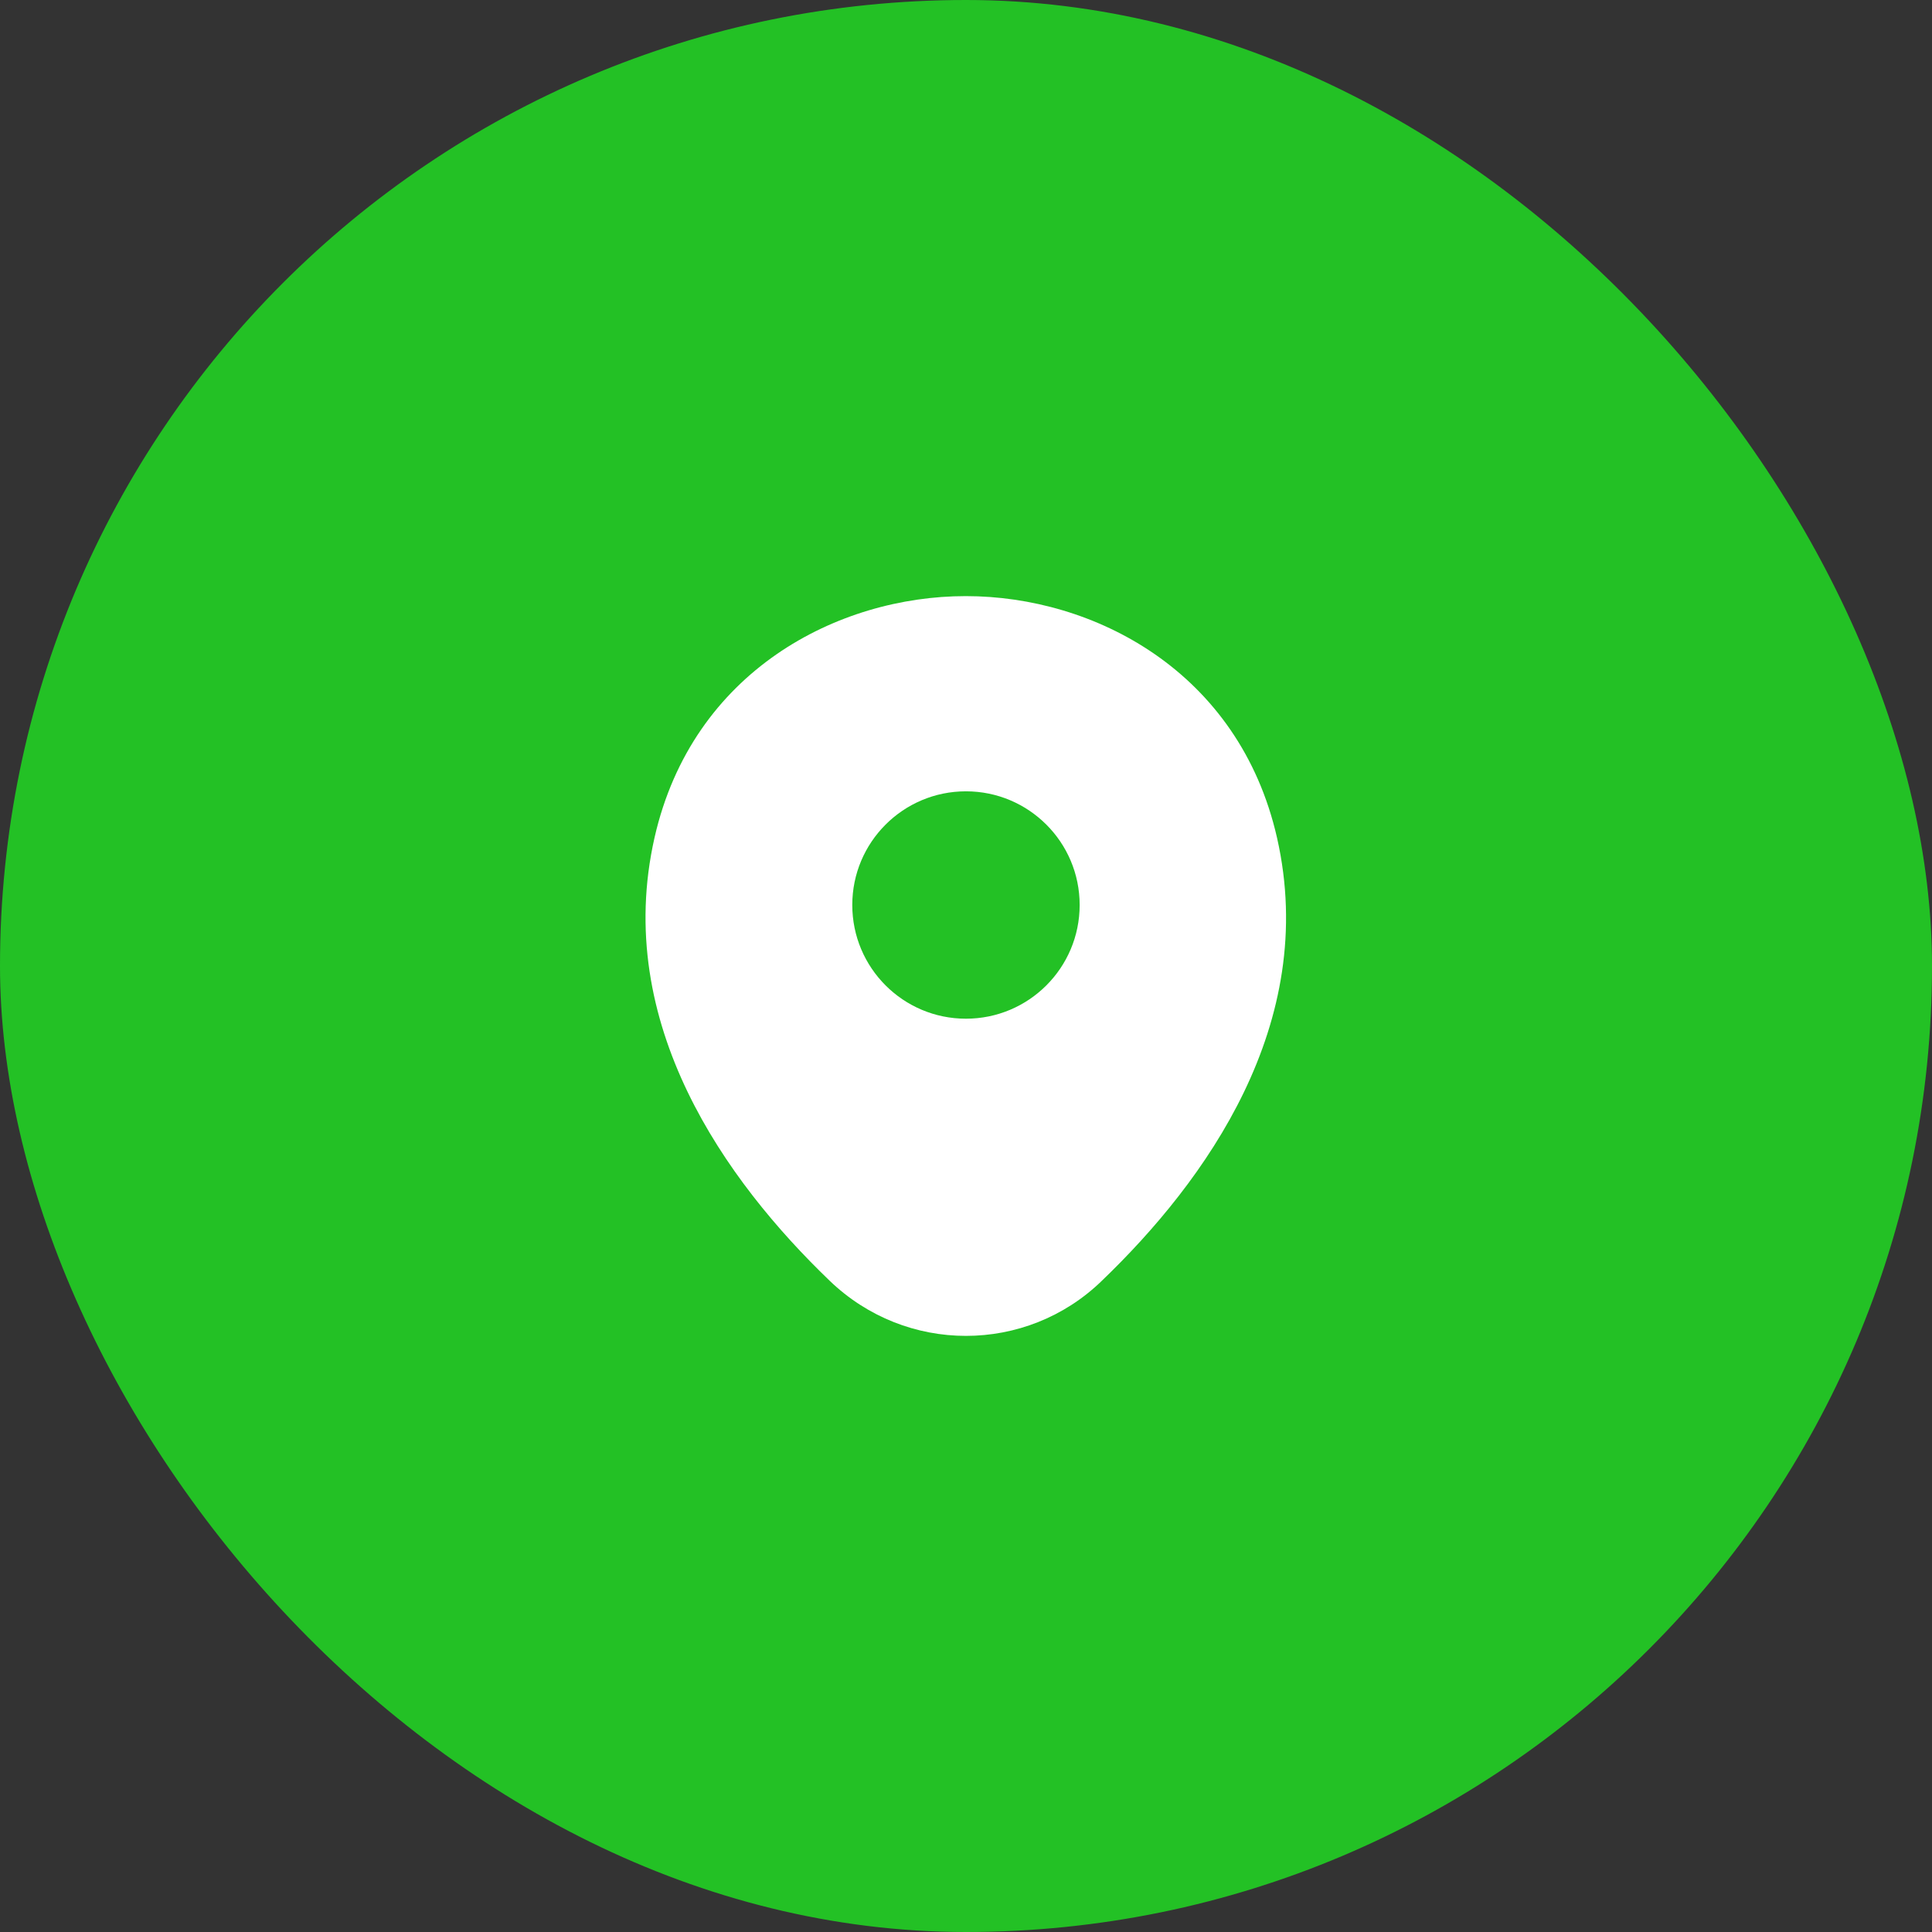
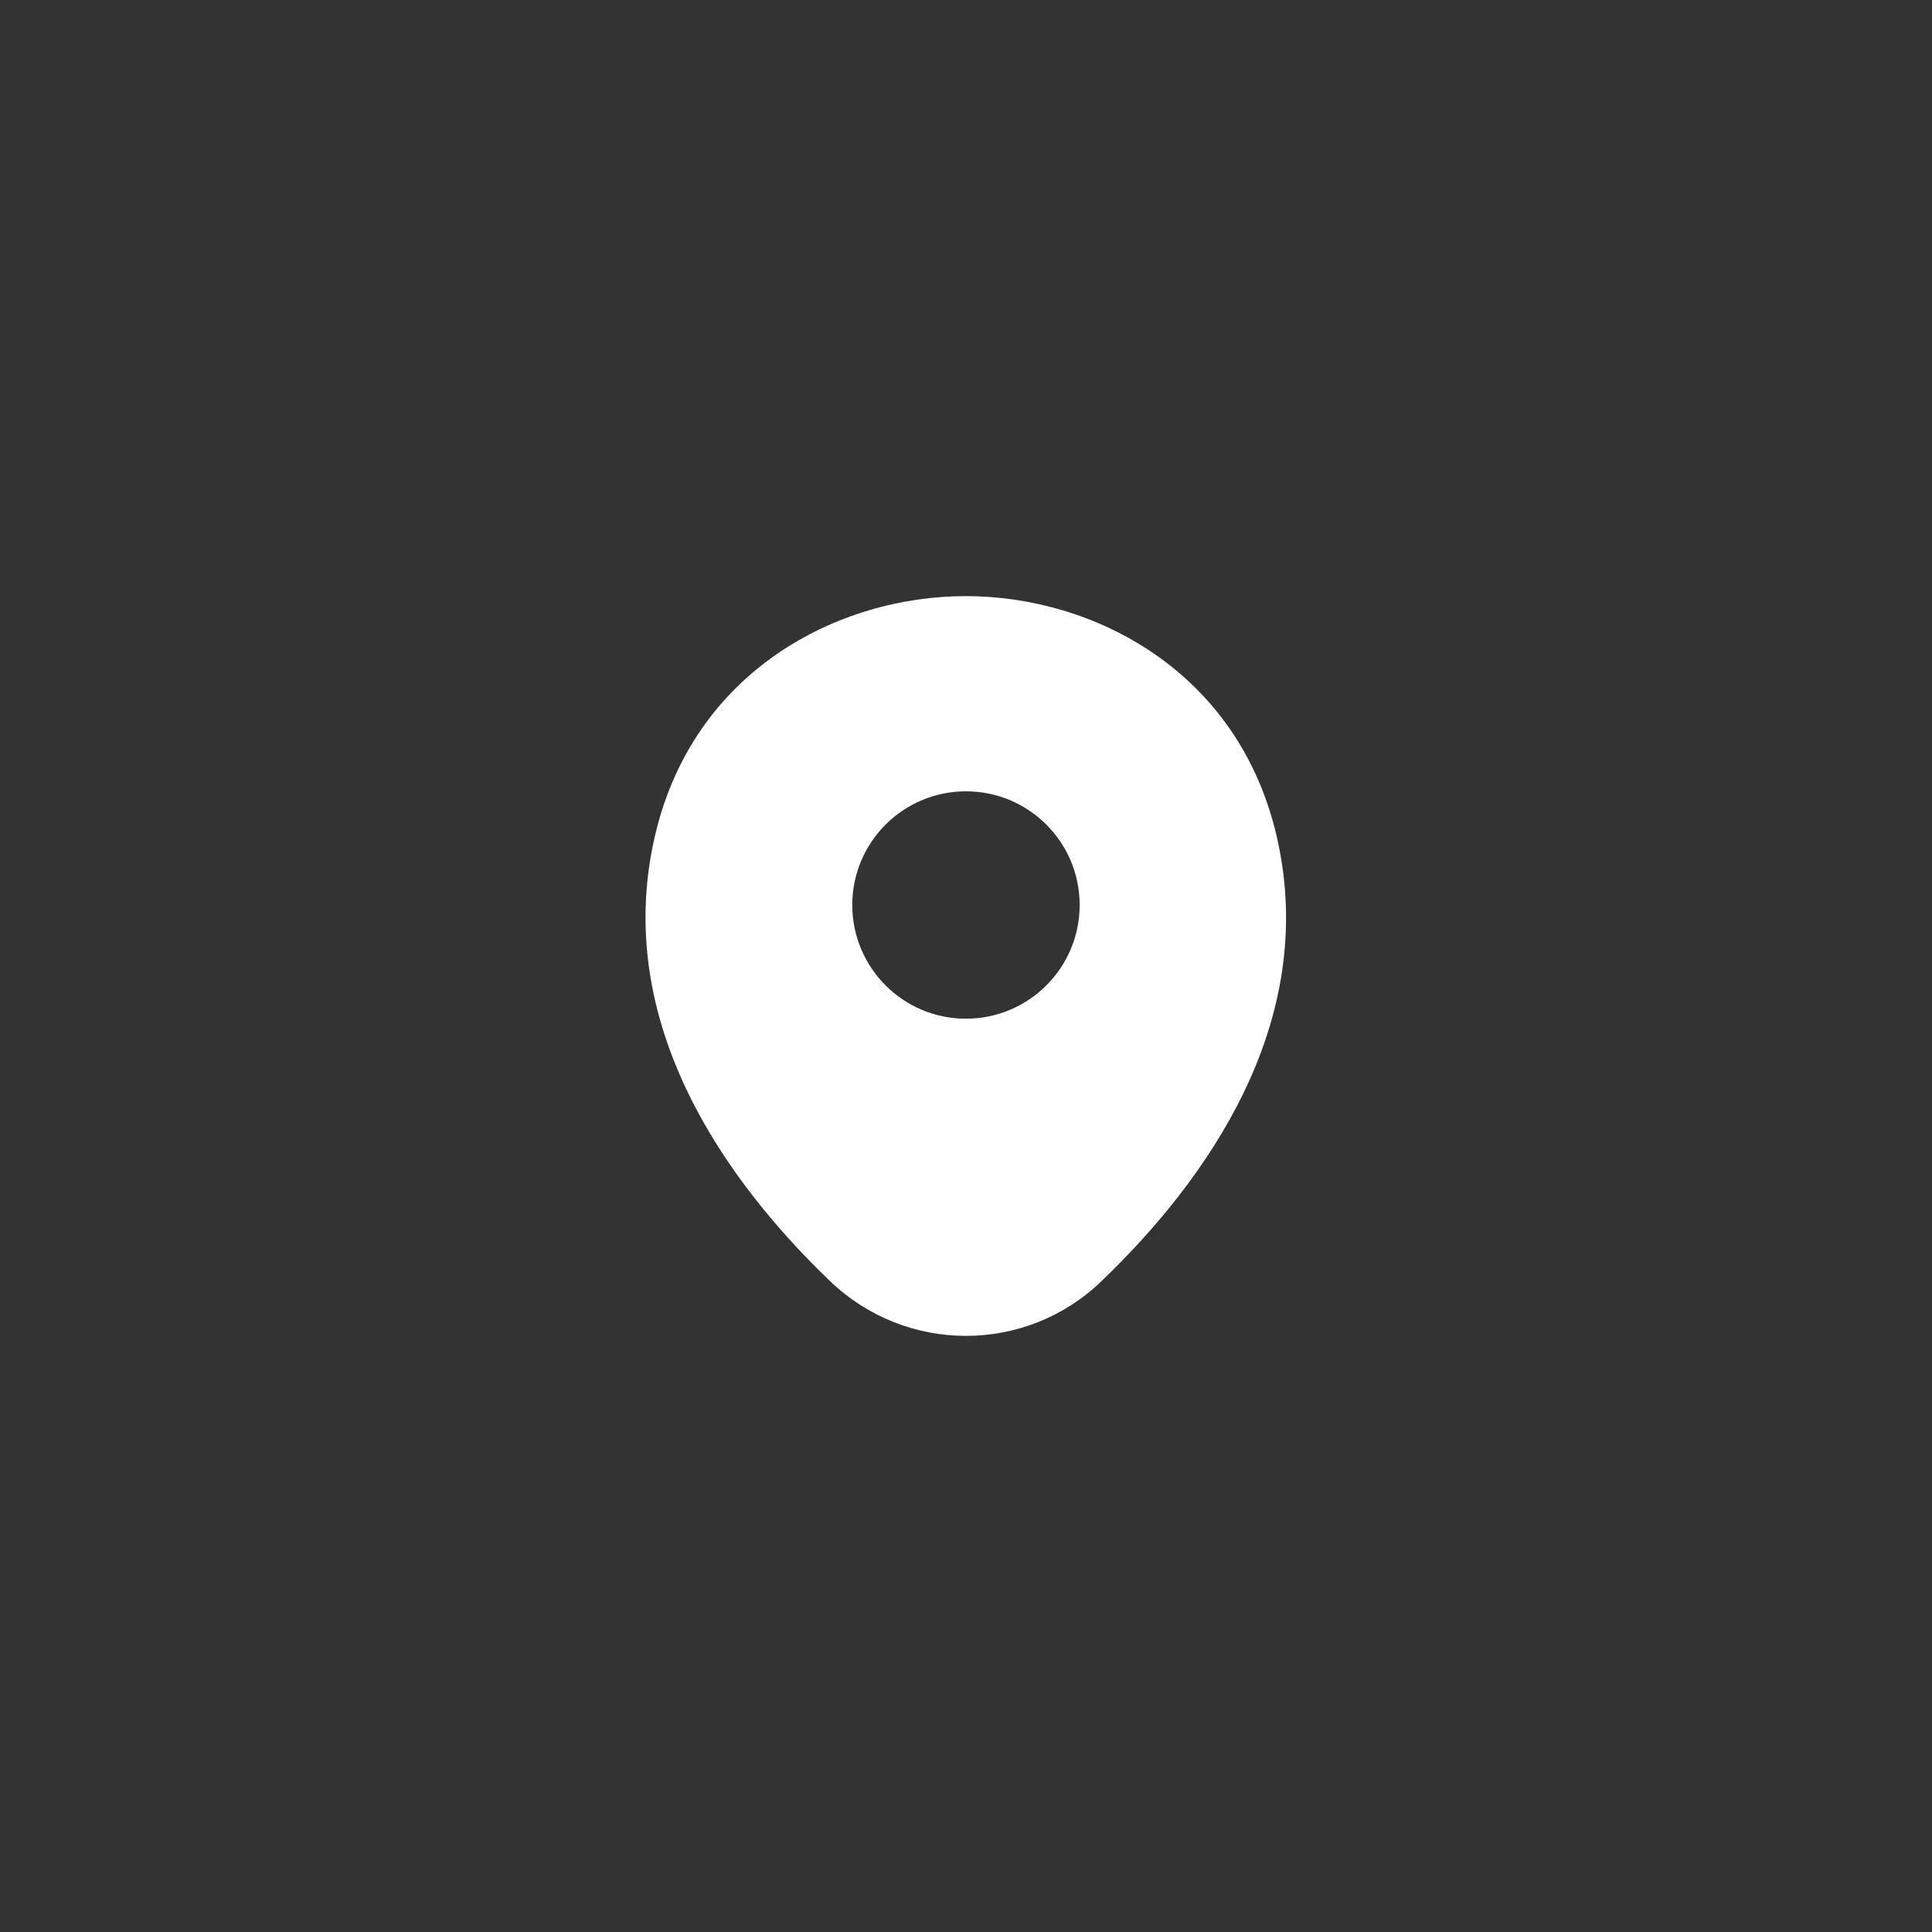
<svg xmlns="http://www.w3.org/2000/svg" width="29" height="29" viewBox="0 0 29 29" fill="none">
  <rect x="0" y="0" width="29" height="29" fill="#333333" stroke="none" />
-   <rect width="29" height="29" rx="14.5" fill="#23C125" />
  <g clip-path="url(#clip0_1573_23083)">
    <path d="M19.169 12.577C18.6 10.074 16.417 8.948 14.499 8.948C14.499 8.948 14.499 8.948 14.494 8.948C12.582 8.948 10.394 10.069 9.825 12.572C9.191 15.367 10.903 17.734 12.452 19.223C13.026 19.776 13.763 20.052 14.499 20.052C15.236 20.052 15.973 19.776 16.541 19.223C18.091 17.734 19.802 15.372 19.169 12.577ZM14.499 15.291C13.557 15.291 12.793 14.527 12.793 13.584C12.793 12.642 13.557 11.878 14.499 11.878C15.442 11.878 16.206 12.642 16.206 13.584C16.206 14.527 15.442 15.291 14.499 15.291Z" fill="white" />
  </g>
  <defs>
    <clipPath id="clip0_1573_23083">
      <rect width="13" height="13" fill="white" transform="translate(8 8)" />
    </clipPath>
  </defs>
</svg>